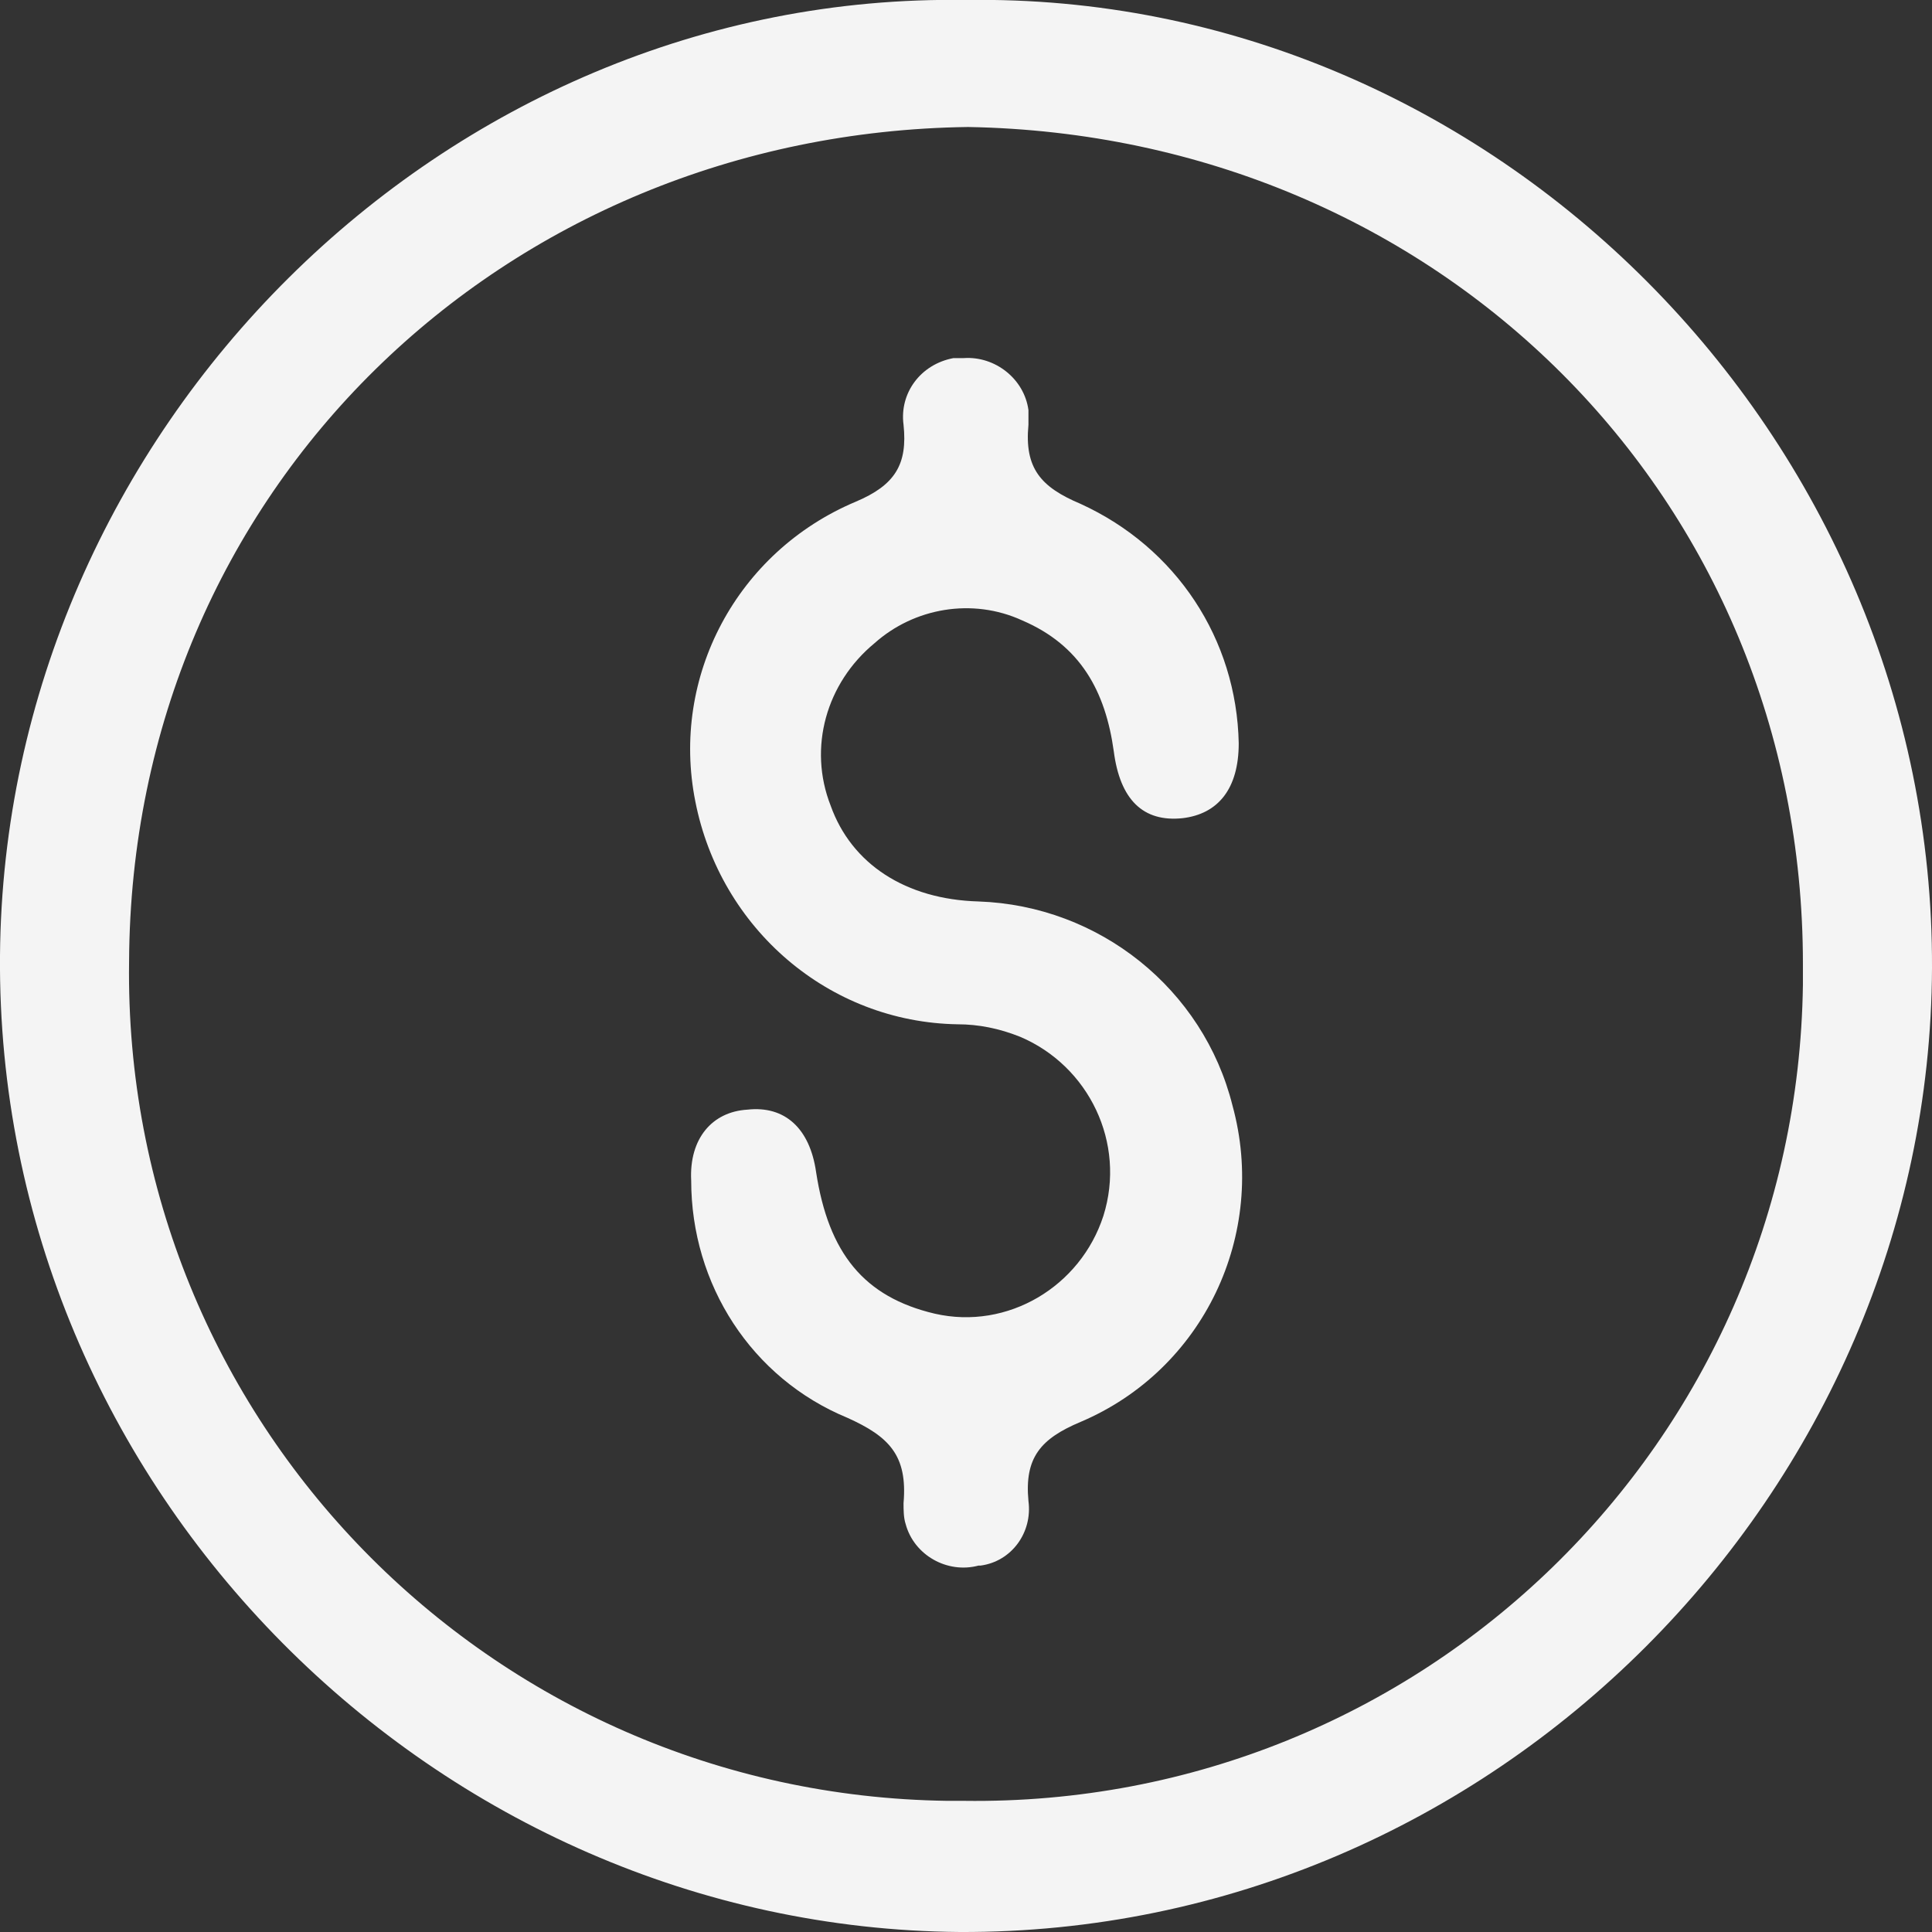
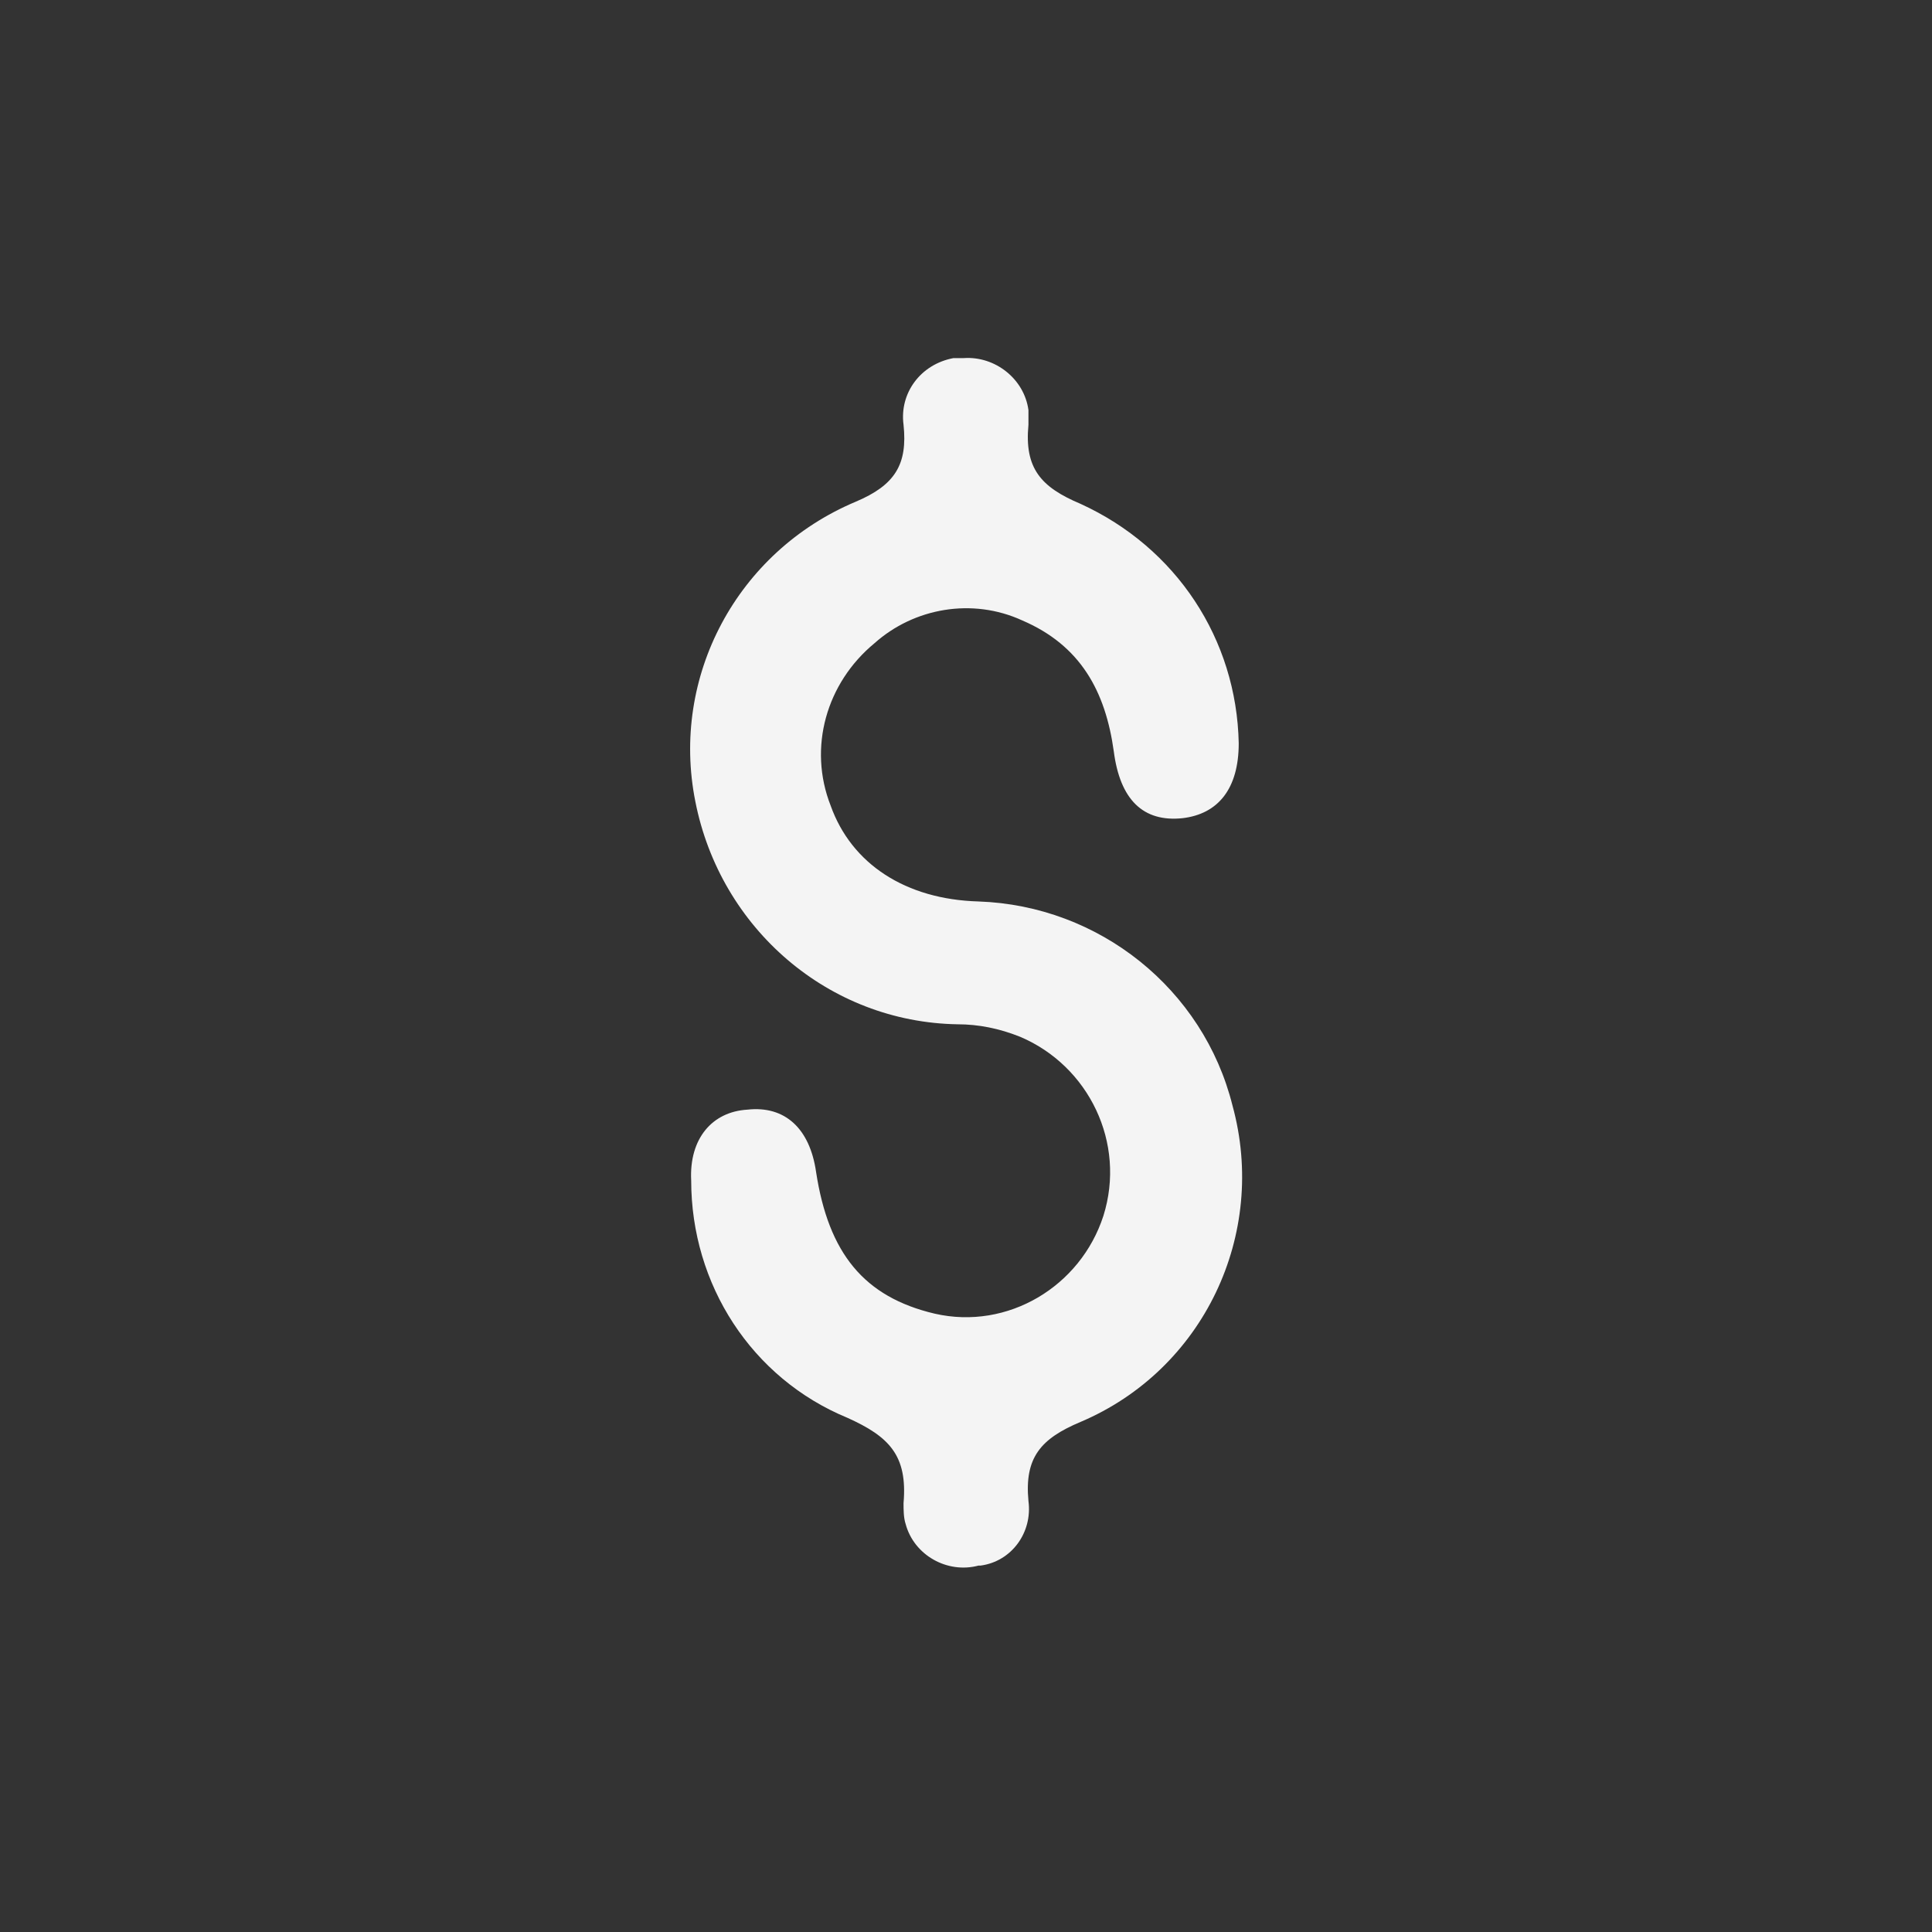
<svg xmlns="http://www.w3.org/2000/svg" version="1.1" id="Layer_1" x="0px" y="0px" viewBox="0 0 92.8 92.8" style="enable-background:new 0 0 92.8 92.8;" xml:space="preserve">
  <rect x="0" y="0" width="92.8" height="92.8" fill="#333333" stroke="none" />
  <style type="text/css">
	.st0{fill:#F4F4F4;}
</style>
  <g id="mt5eJ5" transform="translate(-1564.407 760.38)">
    <g id="Grupo_19" transform="translate(1564.407 -760.38)">
-       <path id="Trazado_57" class="st0" d="M46.4,0c25.3-0.4,46.5,21,46.4,46.5c-0.1,25.1-21,46.4-46.7,46.3C21,92.6-0.2,71.6,0,45.9    C0.2,20.7,21.3-0.4,46.4,0z M46.5,6.1C24.2,6.4,6.3,23.5,6.2,46.2c-0.3,22,17.3,40,39.3,40.3c0.3,0,0.5,0,0.8,0    c22,0.3,40-17.2,40.3-39.2c0-0.3,0-0.7,0-1C86.6,23.9,69.1,6.5,46.5,6.1L46.5,6.1z" />
      <path id="Trazado_58" class="st0" d="M59.5,35.7c0,2.2-1,3.4-2.7,3.6c-1.9,0.2-3-0.9-3.3-3.2c-0.4-2.9-1.6-5.1-4.4-6.3    c-2.4-1.1-5.2-0.6-7.1,1.1c-2.3,1.9-3.2,5-2.1,7.8c1,2.8,3.6,4.5,7.1,4.6c5.8,0.2,10.8,4.2,12.2,9.8c1.7,6.2-1.4,12.7-7.3,15.2    c-1.9,0.8-2.7,1.7-2.5,3.8c0.2,1.5-0.8,2.9-2.3,3.1c0,0-0.1,0-0.1,0c-1.5,0.4-3.1-0.5-3.5-2c-0.1-0.3-0.1-0.7-0.1-1    c0.2-2.3-0.7-3.2-2.7-4.1c-4.6-1.9-7.5-6.4-7.5-11.4c-0.1-2,1-3.3,2.7-3.4c1.8-0.2,3,0.9,3.3,3c0.6,3.9,2.3,6,5.7,6.8    c3.5,0.8,7-1.3,8.1-4.7c1.1-3.5-0.7-7.2-4-8.6c-1-0.4-2-0.6-3-0.6c-6.2-0.1-11.4-4.6-12.6-10.7c-1.2-6,2-12,7.7-14.4    c1.9-0.8,2.5-1.8,2.3-3.7c-0.2-1.5,0.8-2.9,2.4-3.2c0.2,0,0.3,0,0.5,0c1.5-0.1,2.9,1,3.1,2.5c0,0.2,0,0.4,0,0.7    c-0.2,2.1,0.6,3,2.5,3.8C56.5,26.3,59.4,30.7,59.5,35.7z" />
    </g>
  </g>
</svg>